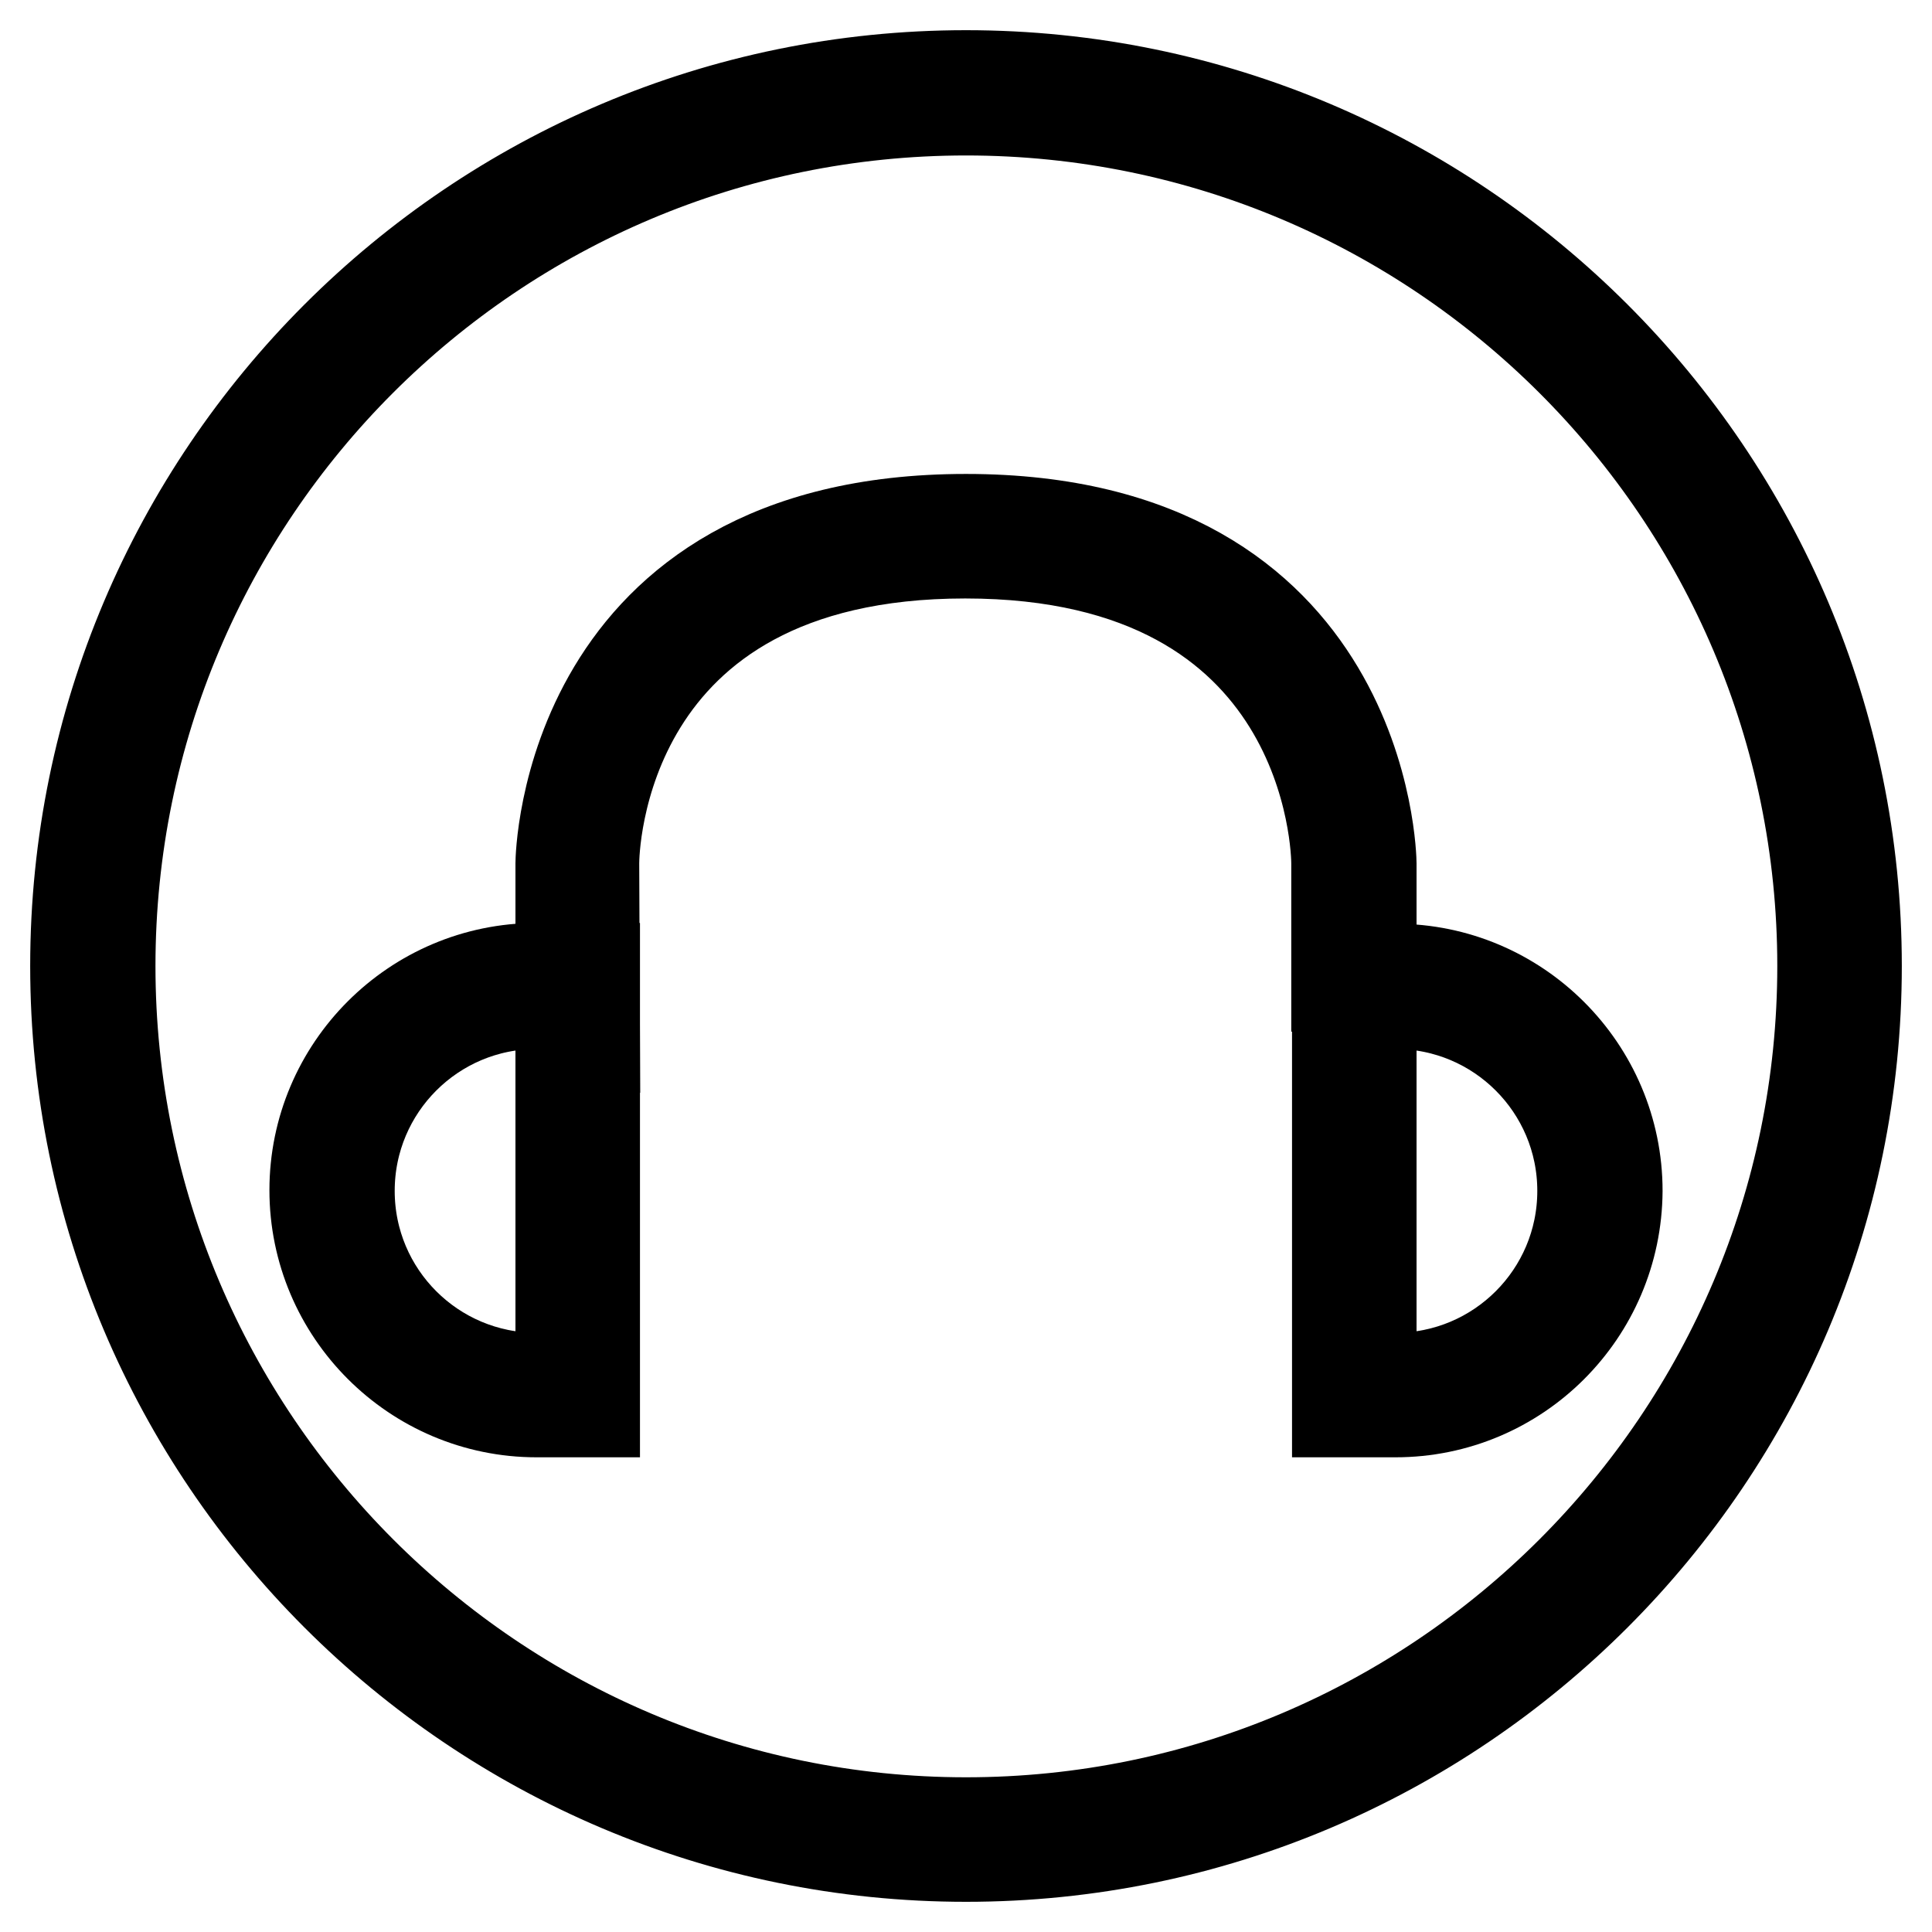
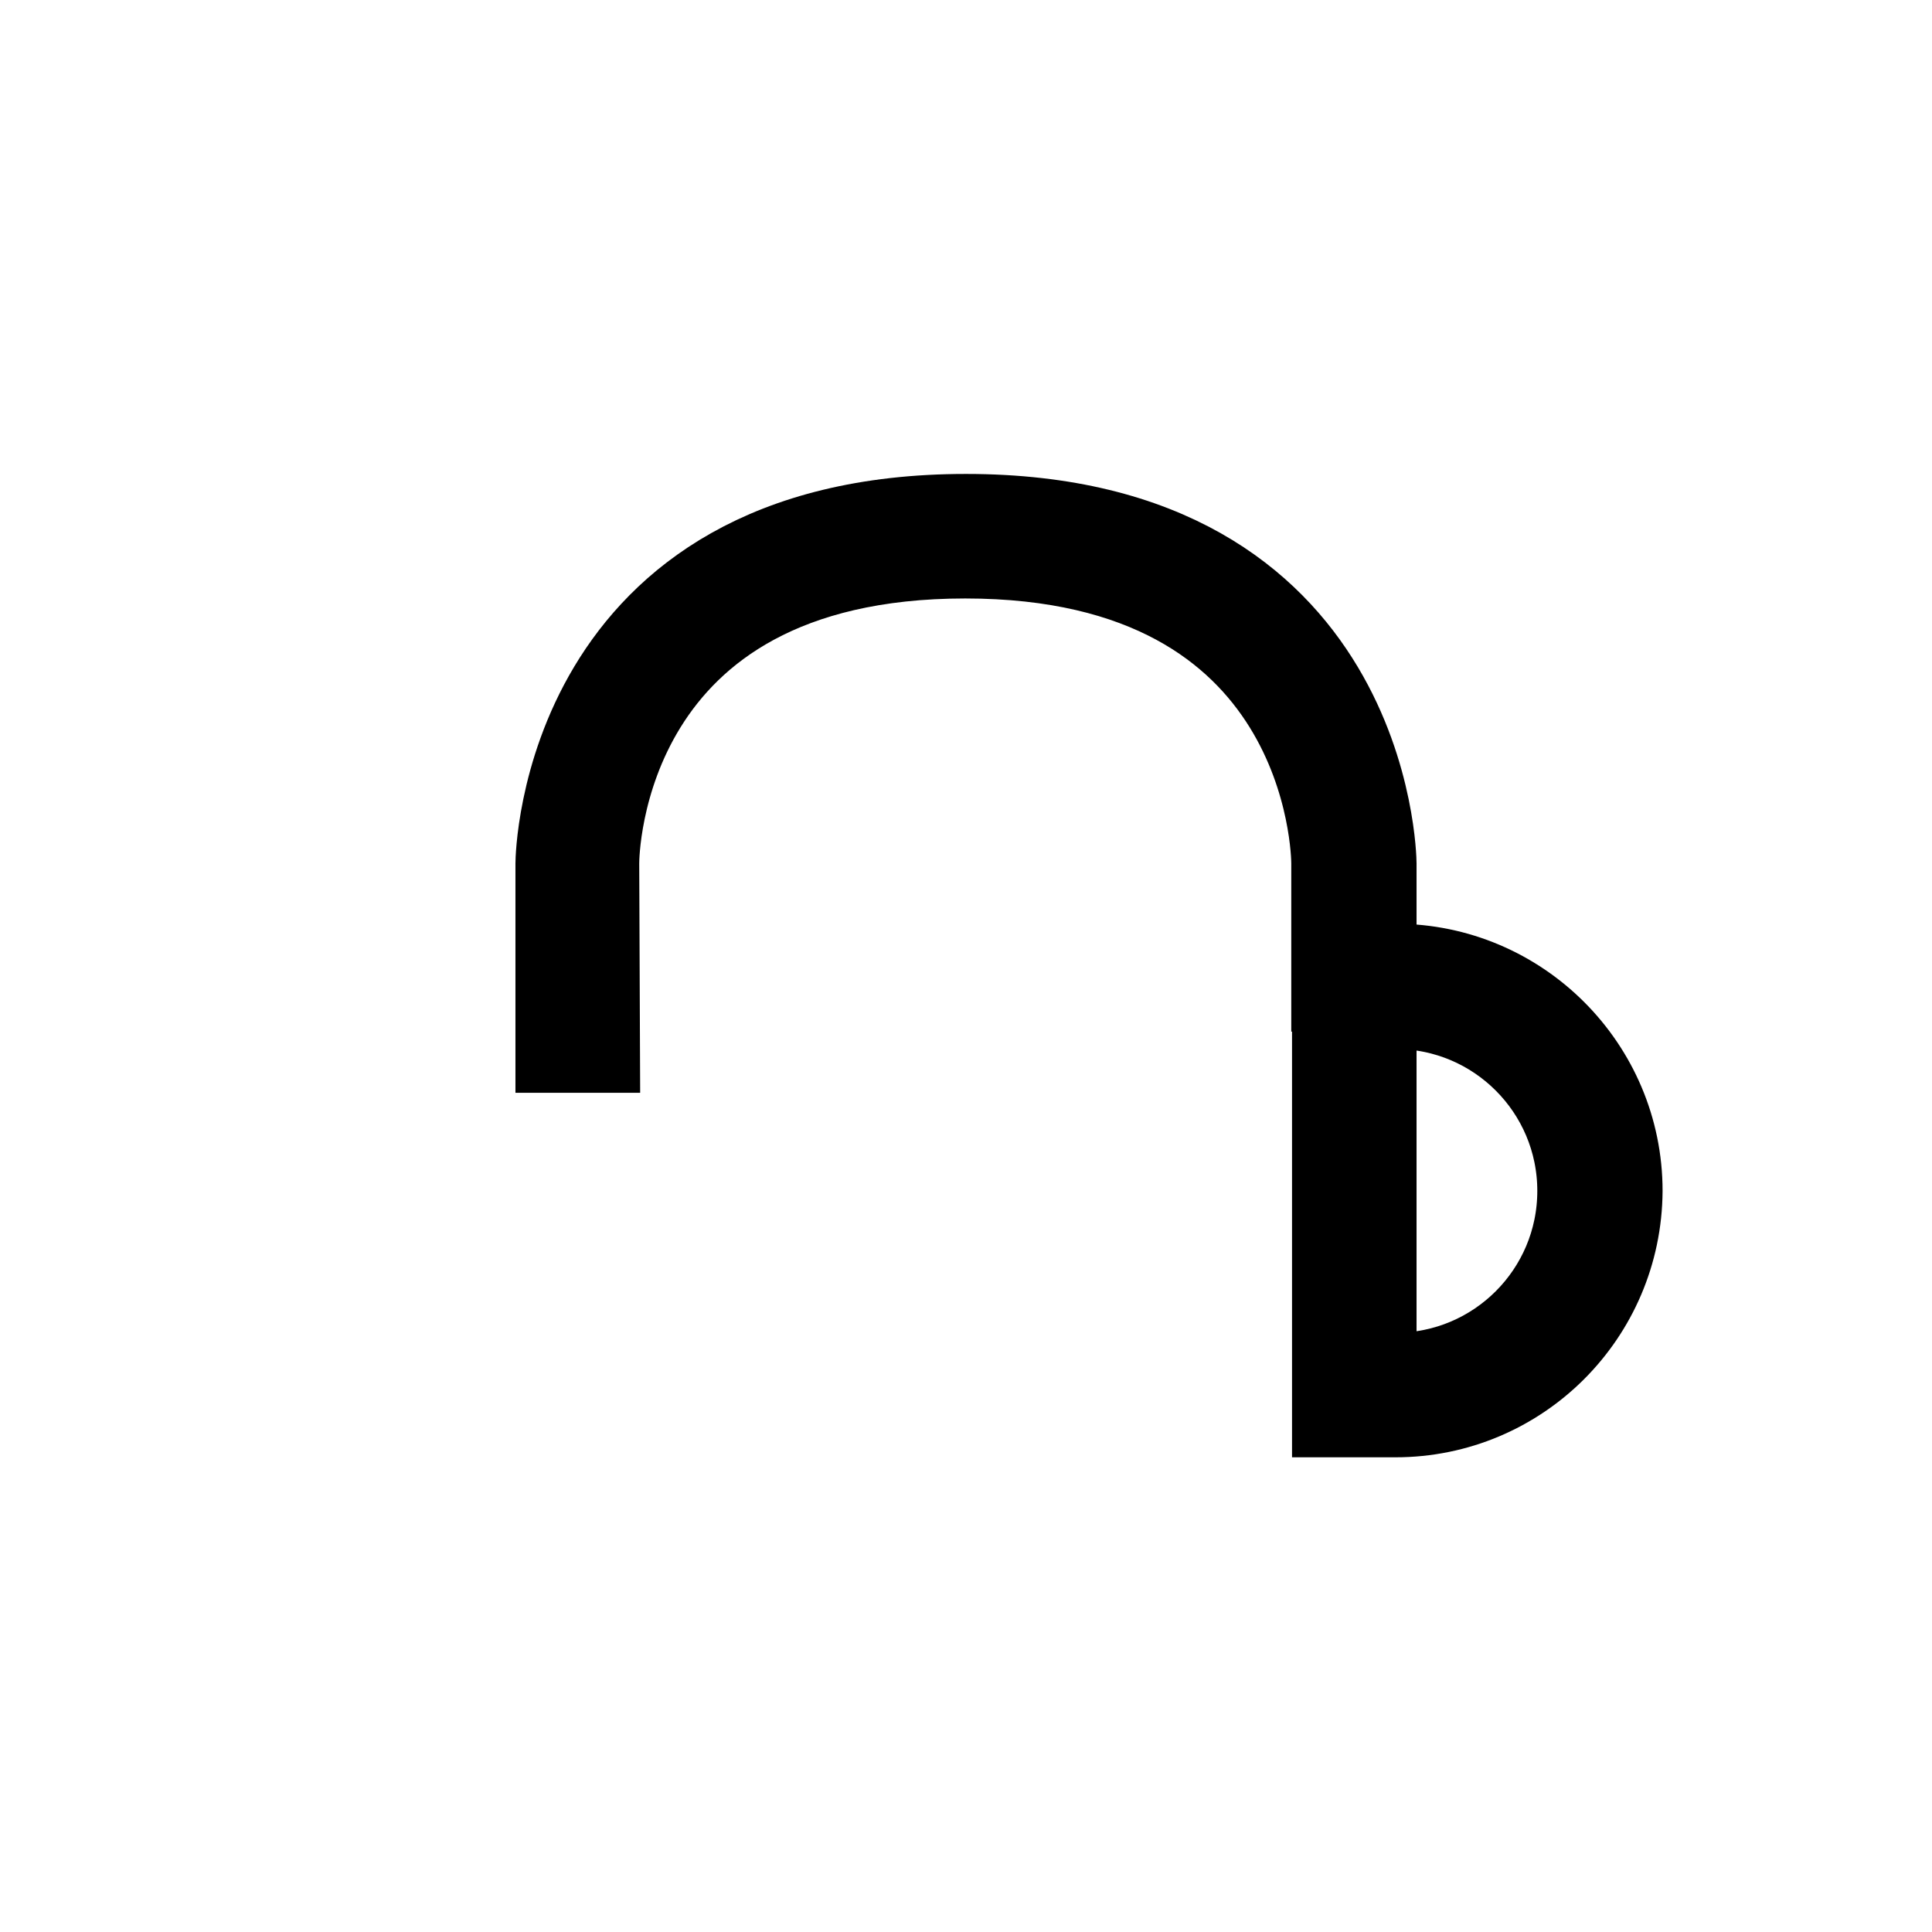
<svg xmlns="http://www.w3.org/2000/svg" version="1.1" x="0px" y="0px" viewBox="0 0 256 256" enable-background="new 0 0 256 256" xml:space="preserve">
  <g>
    <g>
-       <path stroke-width="12" fill-opacity="0" stroke="#000000" d="M128,246c-65.1,0-118-52.9-118-118C10,62.9,62.9,10,128,10c65.1,0,118,52.9,118,118C246,193.1,193.1,246,128,246z M128,14.6C65.4,14.6,14.6,65.4,14.6,128c0,62.6,50.9,113.5,113.4,113.5c62.6,0,113.5-50.9,113.5-113.5C241.5,65.4,190.6,14.6,128,14.6z" />
-       <path stroke-width="12" fill-opacity="0" stroke="#000000" d="M78.8,187.1h-7.7c-16.2,0-29.4-13.2-29.4-29.4c0-16.2,13.2-29.4,29.4-29.4h7.7V187.1z M71.1,133c-13.7,0-24.8,11.1-24.8,24.8c0,13.7,11.1,24.8,24.8,24.8h3.2V133H71.1z" />
      <path stroke-width="12" fill-opacity="0" stroke="#000000" d="M184.9,187.1h-7.7v-58.7h7.7c16.2,0,29.4,13.2,29.4,29.4C214.2,174,201.1,187.1,184.9,187.1z M181.7,182.6h3.2c13.7,0,24.8-11.1,24.8-24.8c0-13.7-11.1-24.8-24.8-24.8h-3.2V182.6z" />
      <path stroke-width="12" fill-opacity="0" stroke="#000000" d="M78.8,138.8h-4.5v-24.4c0-0.5,0.6-45.6,53.7-45.6c53.1,0,53.7,45.2,53.7,45.6v16.3h-4.6v-16.3c0-1.7-0.7-41.1-49.2-41.1c-48.6,0-49.2,39.4-49.2,41.1L78.8,138.8L78.8,138.8z" />
    </g>
  </g>
</svg>